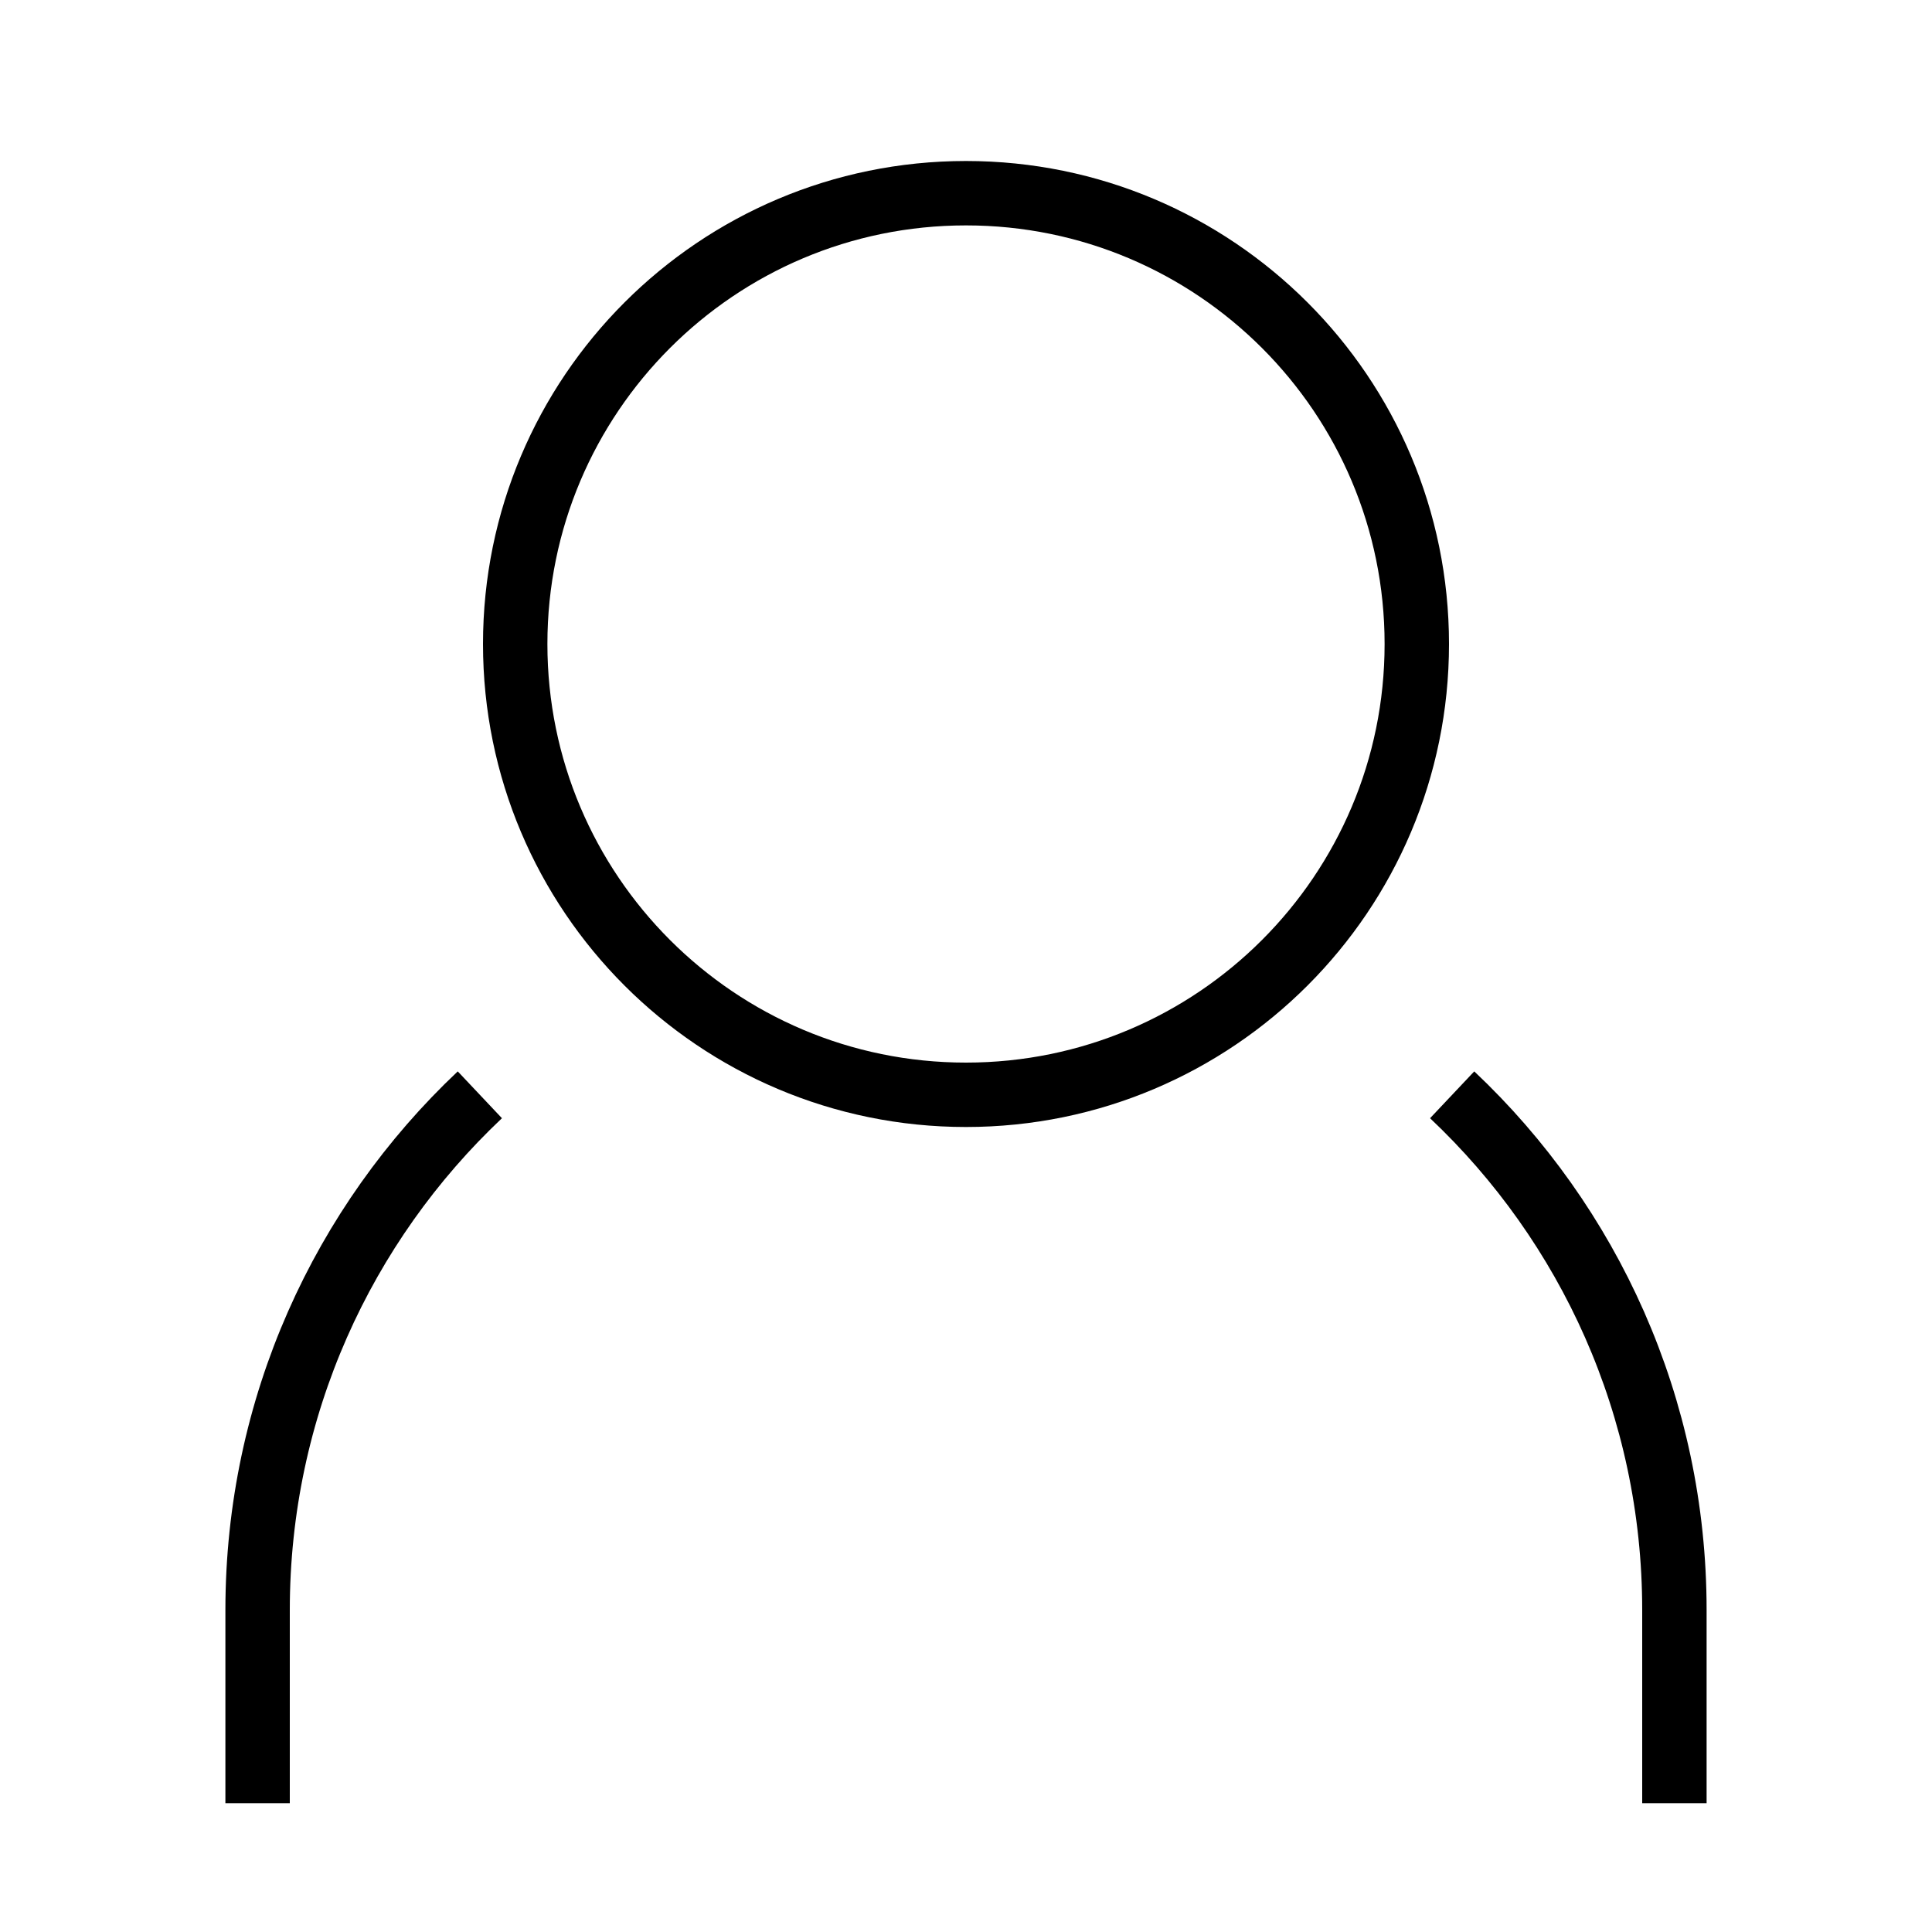
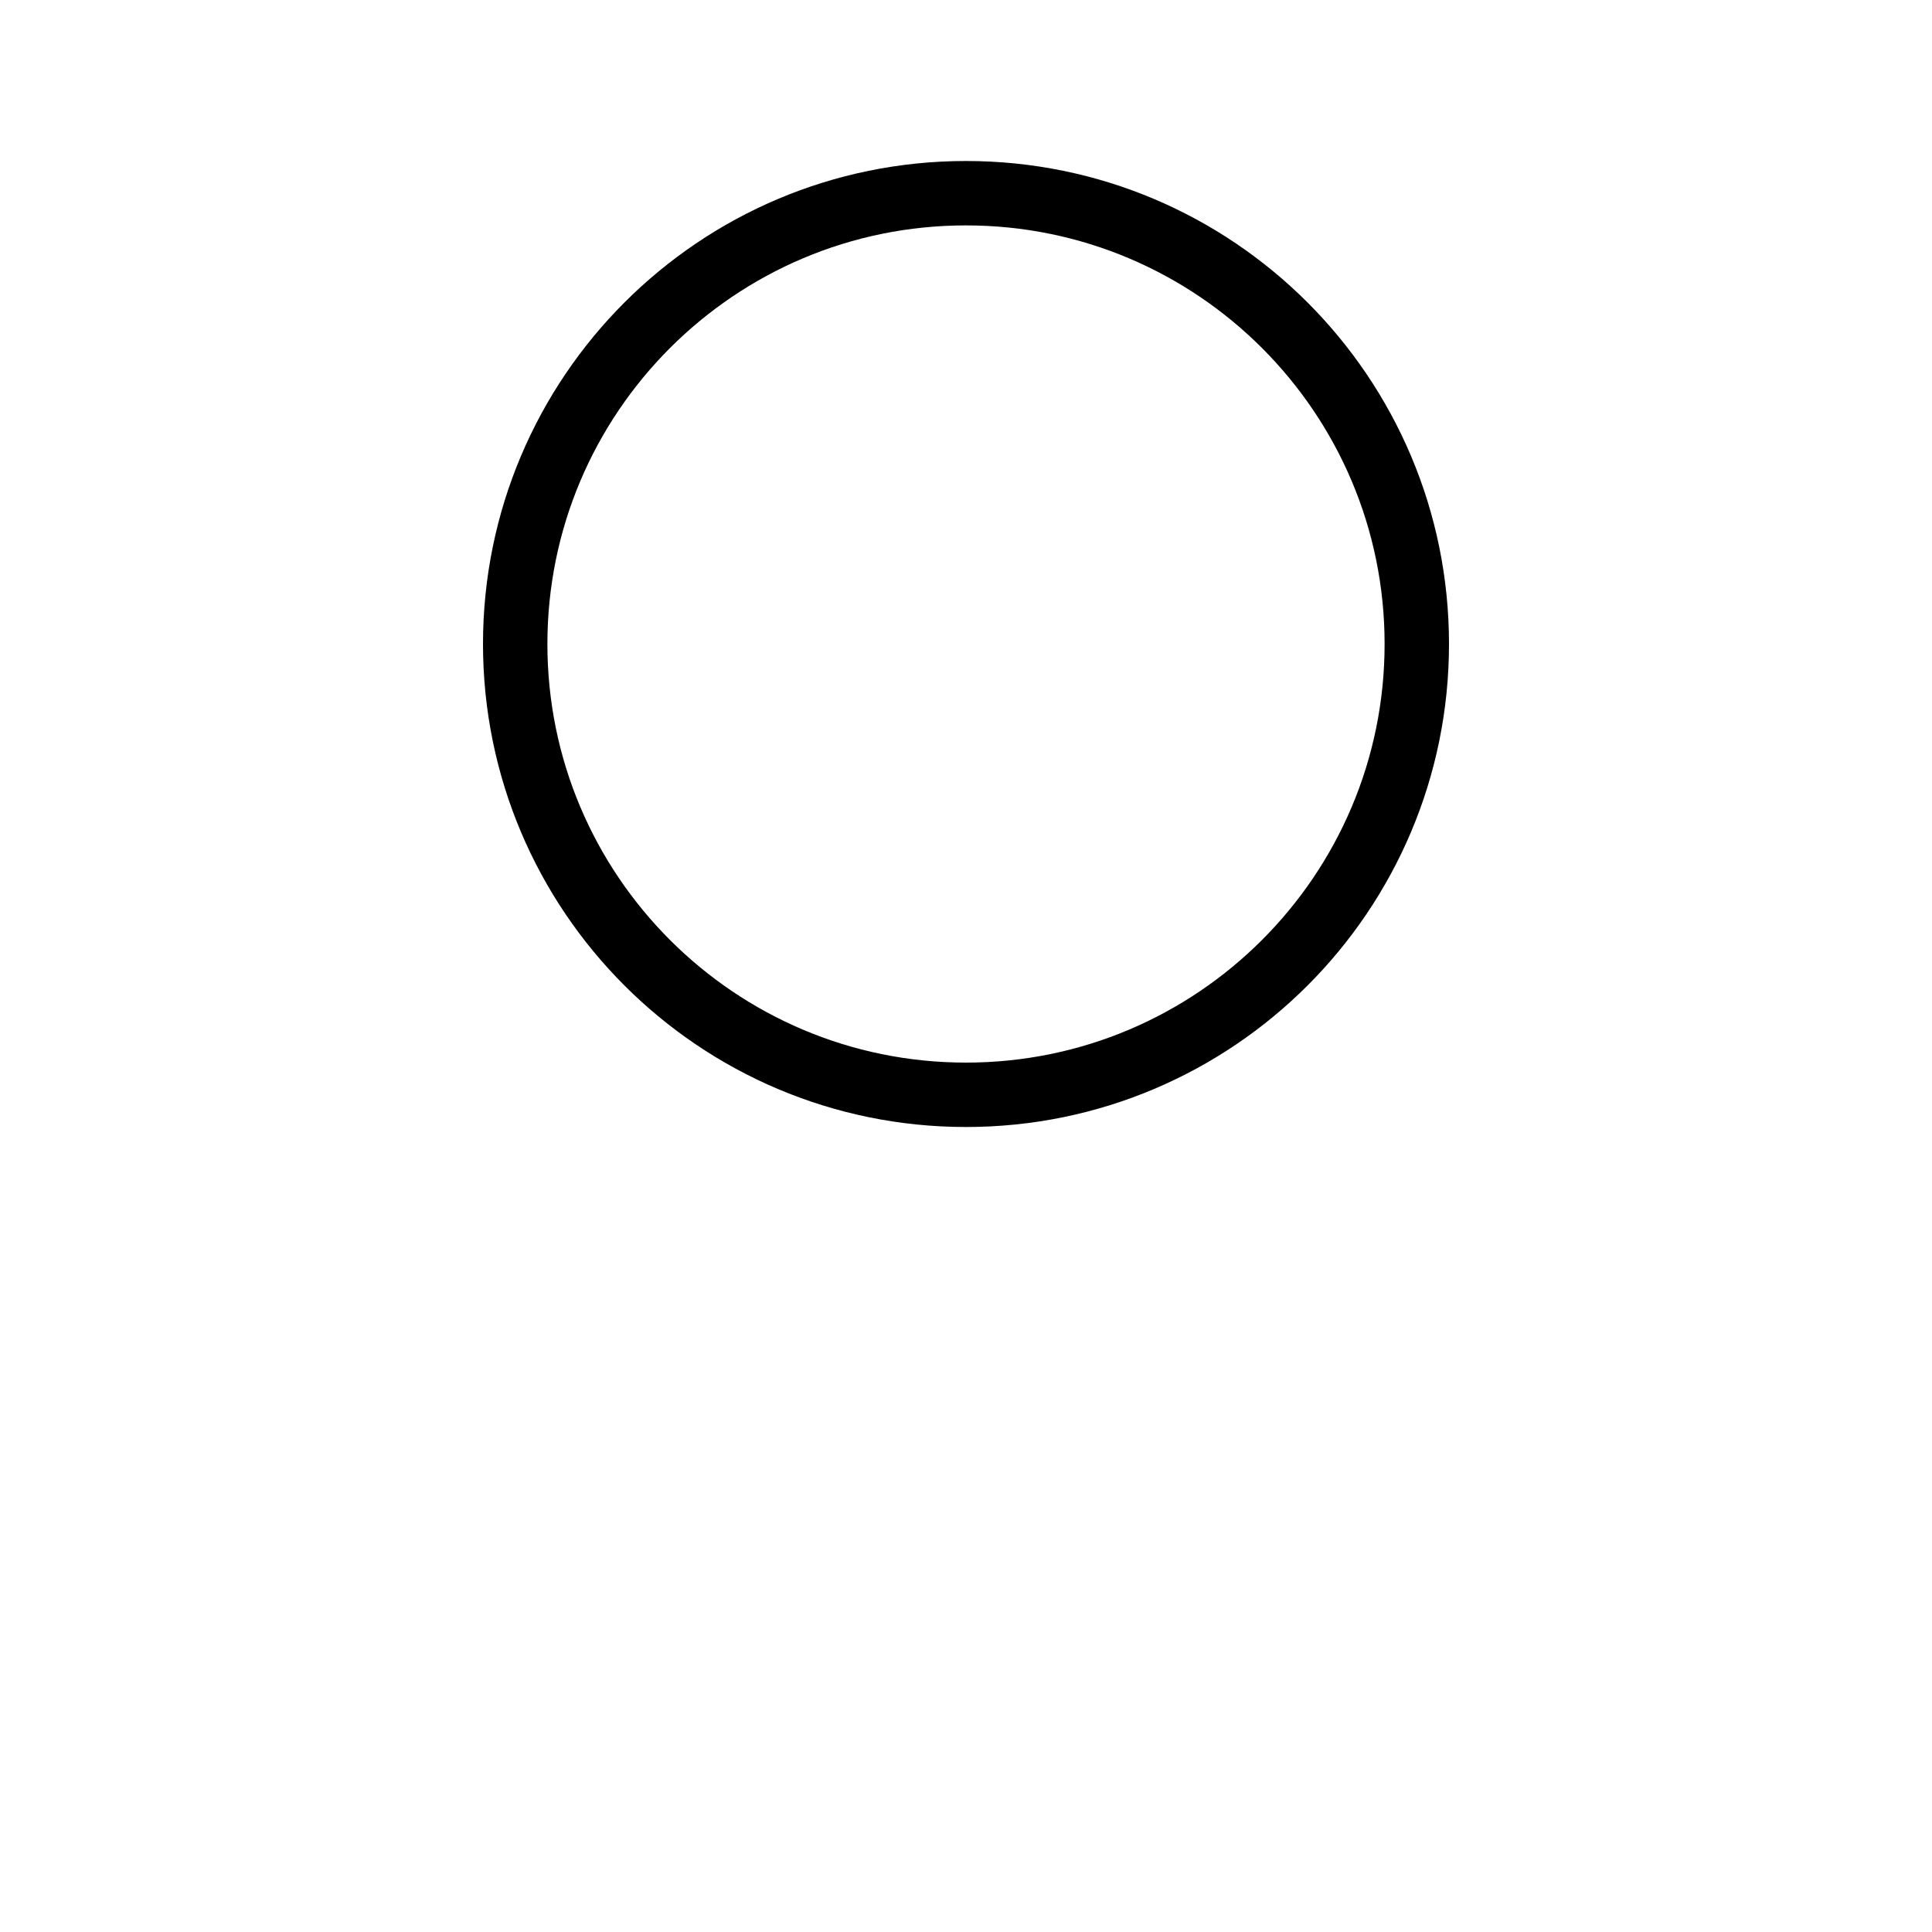
<svg xmlns="http://www.w3.org/2000/svg" xmlns:xlink="http://www.w3.org/1999/xlink" width="30px" height="30px" viewBox="0 0 30 30" version="1.1">
  <desc>Created with Lunacy</desc>
  <defs>
-     <path d="M0 0L26 0L26 21L0 21L0 0Z" id="path_1" />
    <clipPath id="mask_1">
      <use xlink:href="#path_1" />
    </clipPath>
  </defs>
  <g id="icn-/-user_icn">
    <g id="user_ic">
      <g id="Combined-Shape" transform="translate(2 7)">
-         <path d="M0 0L26 0L26 21L0 21L0 0Z" id="Mask" fill="none" stroke="none" />
        <g clip-path="url(#mask_1)">
          <path d="M18.549 0C20.674 2.005 22 4.848 22 8L22 19L0 19L0 8C0 4.848 1.326 2.005 3.451 0" transform="translate(2 10)" id="Path" fill="none" stroke="#000000" stroke-width="1" />
        </g>
      </g>
      <path d="M14 7C14 10.866 10.866 14 7 14C3.134 14 0 10.866 0 7C0 3.134 3.134 0 7 0C10.866 0 14 3.134 14 7Z" transform="translate(8 3)" id="Stroke-1" fill="none" stroke="#000000" stroke-width="1" />
    </g>
  </g>
</svg>